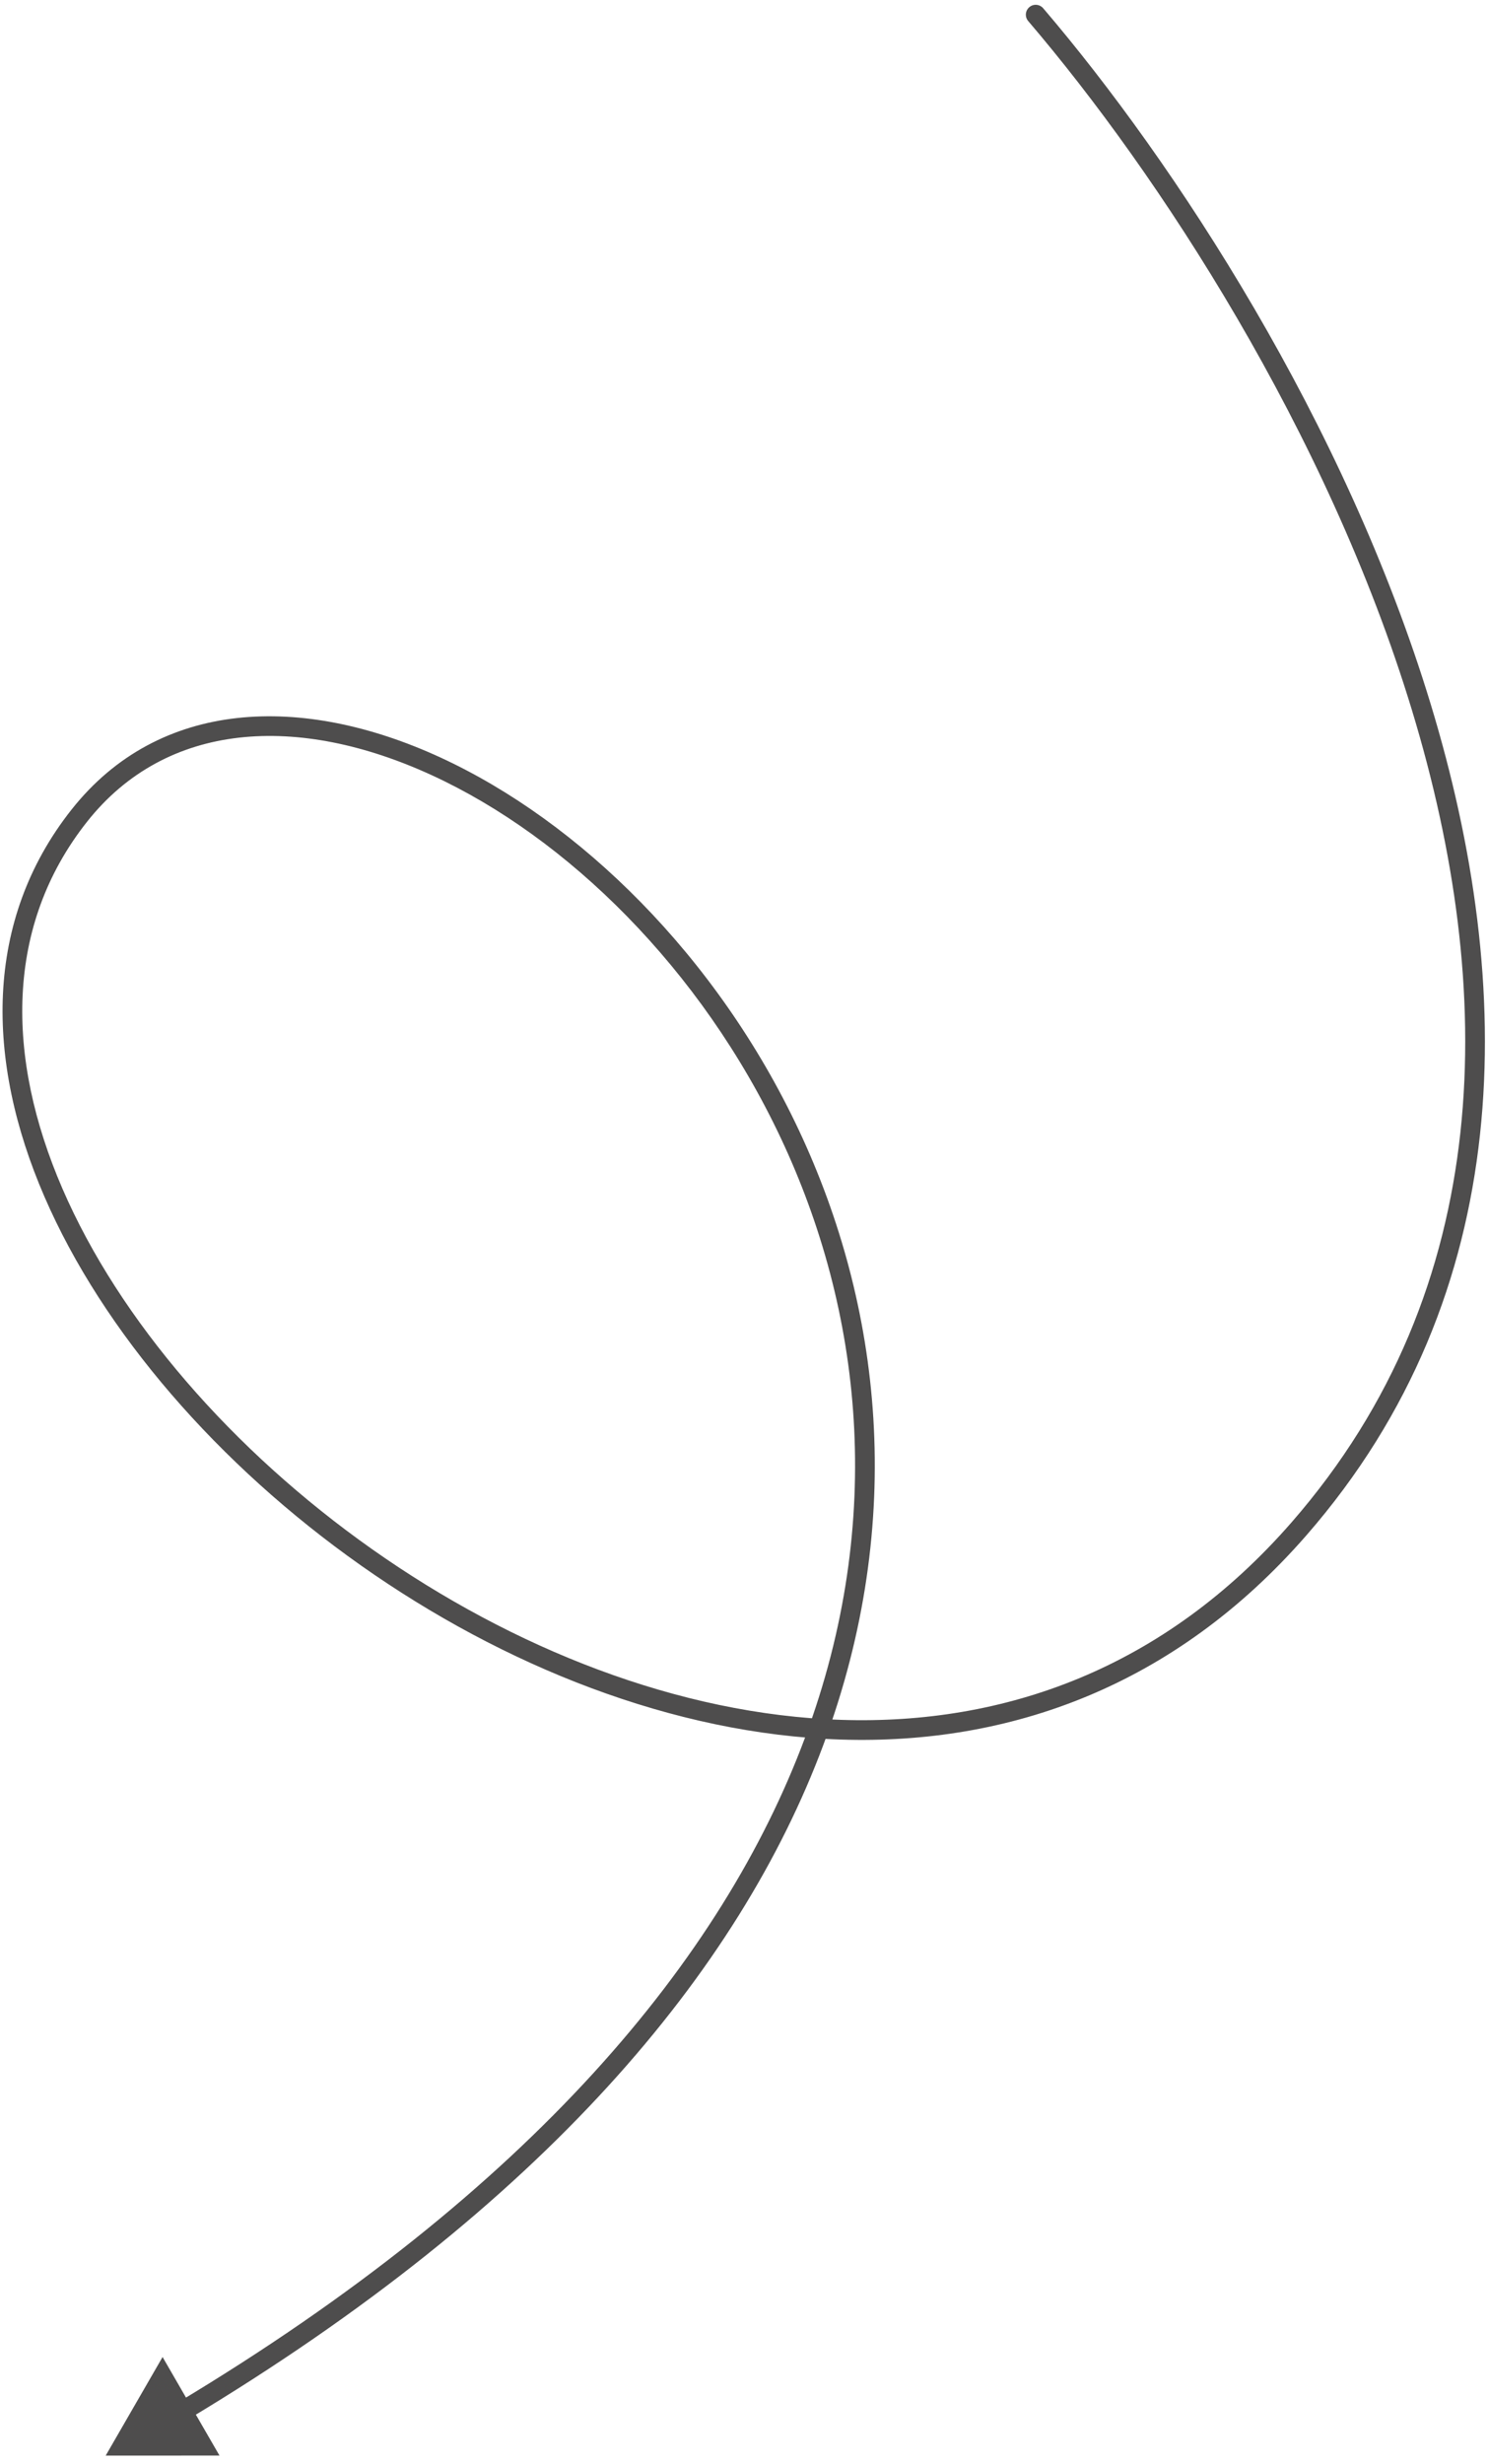
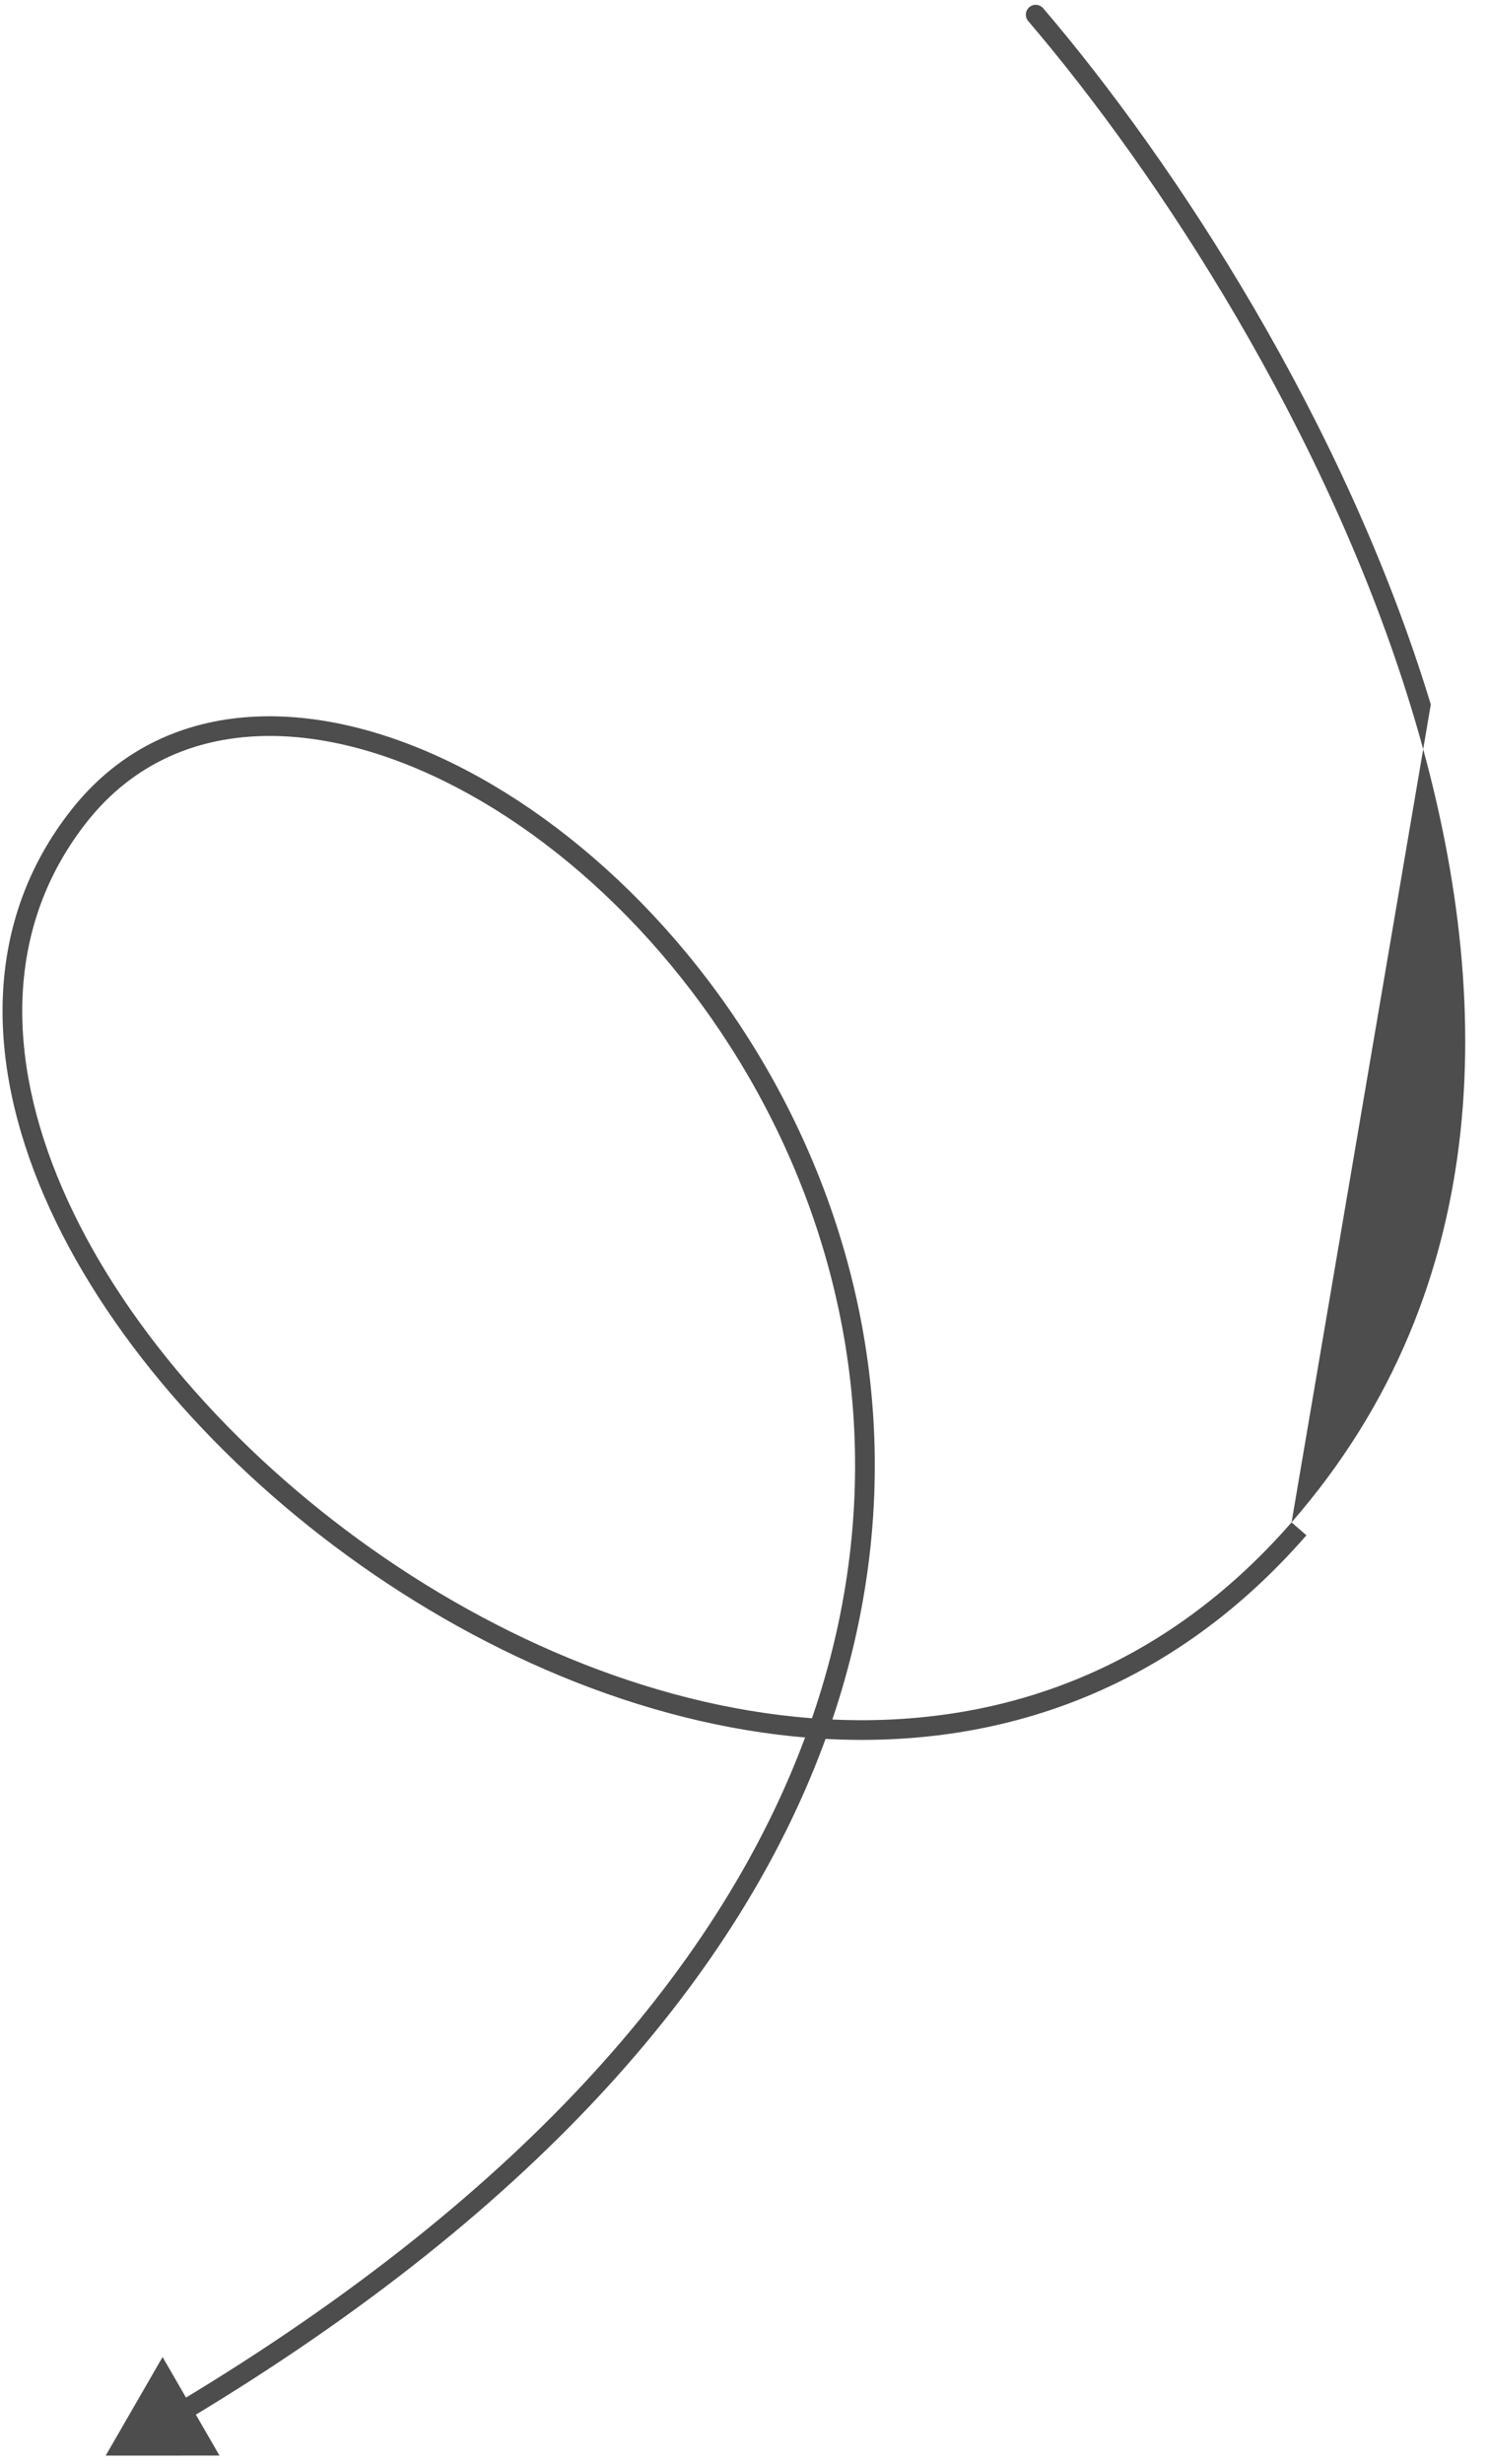
<svg xmlns="http://www.w3.org/2000/svg" width="151" height="250" viewBox="0 0 151 250" fill="none">
-   <path d="M104.342 2.138C103.983 1.718 104.033 1.087 104.453 0.728C104.873 0.369 105.504 0.419 105.863 0.839L104.342 2.138ZM131.819 155.115L131.065 154.458L131.819 155.115ZM10.727 249.142L16.498 239.141L22.274 249.139L10.727 249.142ZM105.863 0.839C119.179 16.424 136.5 42.837 145.196 71.476C153.892 100.114 154.012 131.18 132.573 155.772L131.065 154.458C151.865 130.6 151.878 100.364 143.283 72.057C134.687 43.749 117.531 17.574 104.342 2.138L105.863 0.839ZM132.573 155.772C119.16 171.158 102.372 177.039 85.326 176.495C68.314 175.953 51.075 169.016 36.63 158.831C22.187 148.647 10.451 135.154 4.499 121.391C-1.457 107.619 -1.661 93.435 7.257 82.144L8.826 83.384C0.511 93.911 0.563 107.25 6.335 120.597C12.11 133.954 23.573 147.176 37.782 157.196C51.99 167.214 68.858 173.969 85.39 174.496C101.887 175.023 118.079 169.353 131.065 154.458L132.573 155.772ZM7.257 82.144C16.131 70.91 30.632 70.37 44.706 76.859C58.796 83.356 72.755 96.981 81.069 114.669C89.394 132.379 92.078 154.203 83.538 177.073C75.003 199.934 55.295 223.73 19.043 245.492L18.014 243.777C53.997 222.176 73.33 198.696 81.665 176.374C89.996 154.061 87.38 132.797 79.259 115.519C71.127 98.22 57.494 84.958 43.868 78.676C30.227 72.386 16.89 73.175 8.826 83.384L7.257 82.144Z" fill="#4E4D4D" />
+   <path d="M104.342 2.138C103.983 1.718 104.033 1.087 104.453 0.728C104.873 0.369 105.504 0.419 105.863 0.839L104.342 2.138ZM131.819 155.115L131.065 154.458L131.819 155.115ZM10.727 249.142L16.498 239.141L22.274 249.139L10.727 249.142ZM105.863 0.839C119.179 16.424 136.5 42.837 145.196 71.476L131.065 154.458C151.865 130.6 151.878 100.364 143.283 72.057C134.687 43.749 117.531 17.574 104.342 2.138L105.863 0.839ZM132.573 155.772C119.16 171.158 102.372 177.039 85.326 176.495C68.314 175.953 51.075 169.016 36.63 158.831C22.187 148.647 10.451 135.154 4.499 121.391C-1.457 107.619 -1.661 93.435 7.257 82.144L8.826 83.384C0.511 93.911 0.563 107.25 6.335 120.597C12.11 133.954 23.573 147.176 37.782 157.196C51.99 167.214 68.858 173.969 85.39 174.496C101.887 175.023 118.079 169.353 131.065 154.458L132.573 155.772ZM7.257 82.144C16.131 70.91 30.632 70.37 44.706 76.859C58.796 83.356 72.755 96.981 81.069 114.669C89.394 132.379 92.078 154.203 83.538 177.073C75.003 199.934 55.295 223.73 19.043 245.492L18.014 243.777C53.997 222.176 73.33 198.696 81.665 176.374C89.996 154.061 87.38 132.797 79.259 115.519C71.127 98.22 57.494 84.958 43.868 78.676C30.227 72.386 16.89 73.175 8.826 83.384L7.257 82.144Z" fill="#4E4D4D" />
</svg>